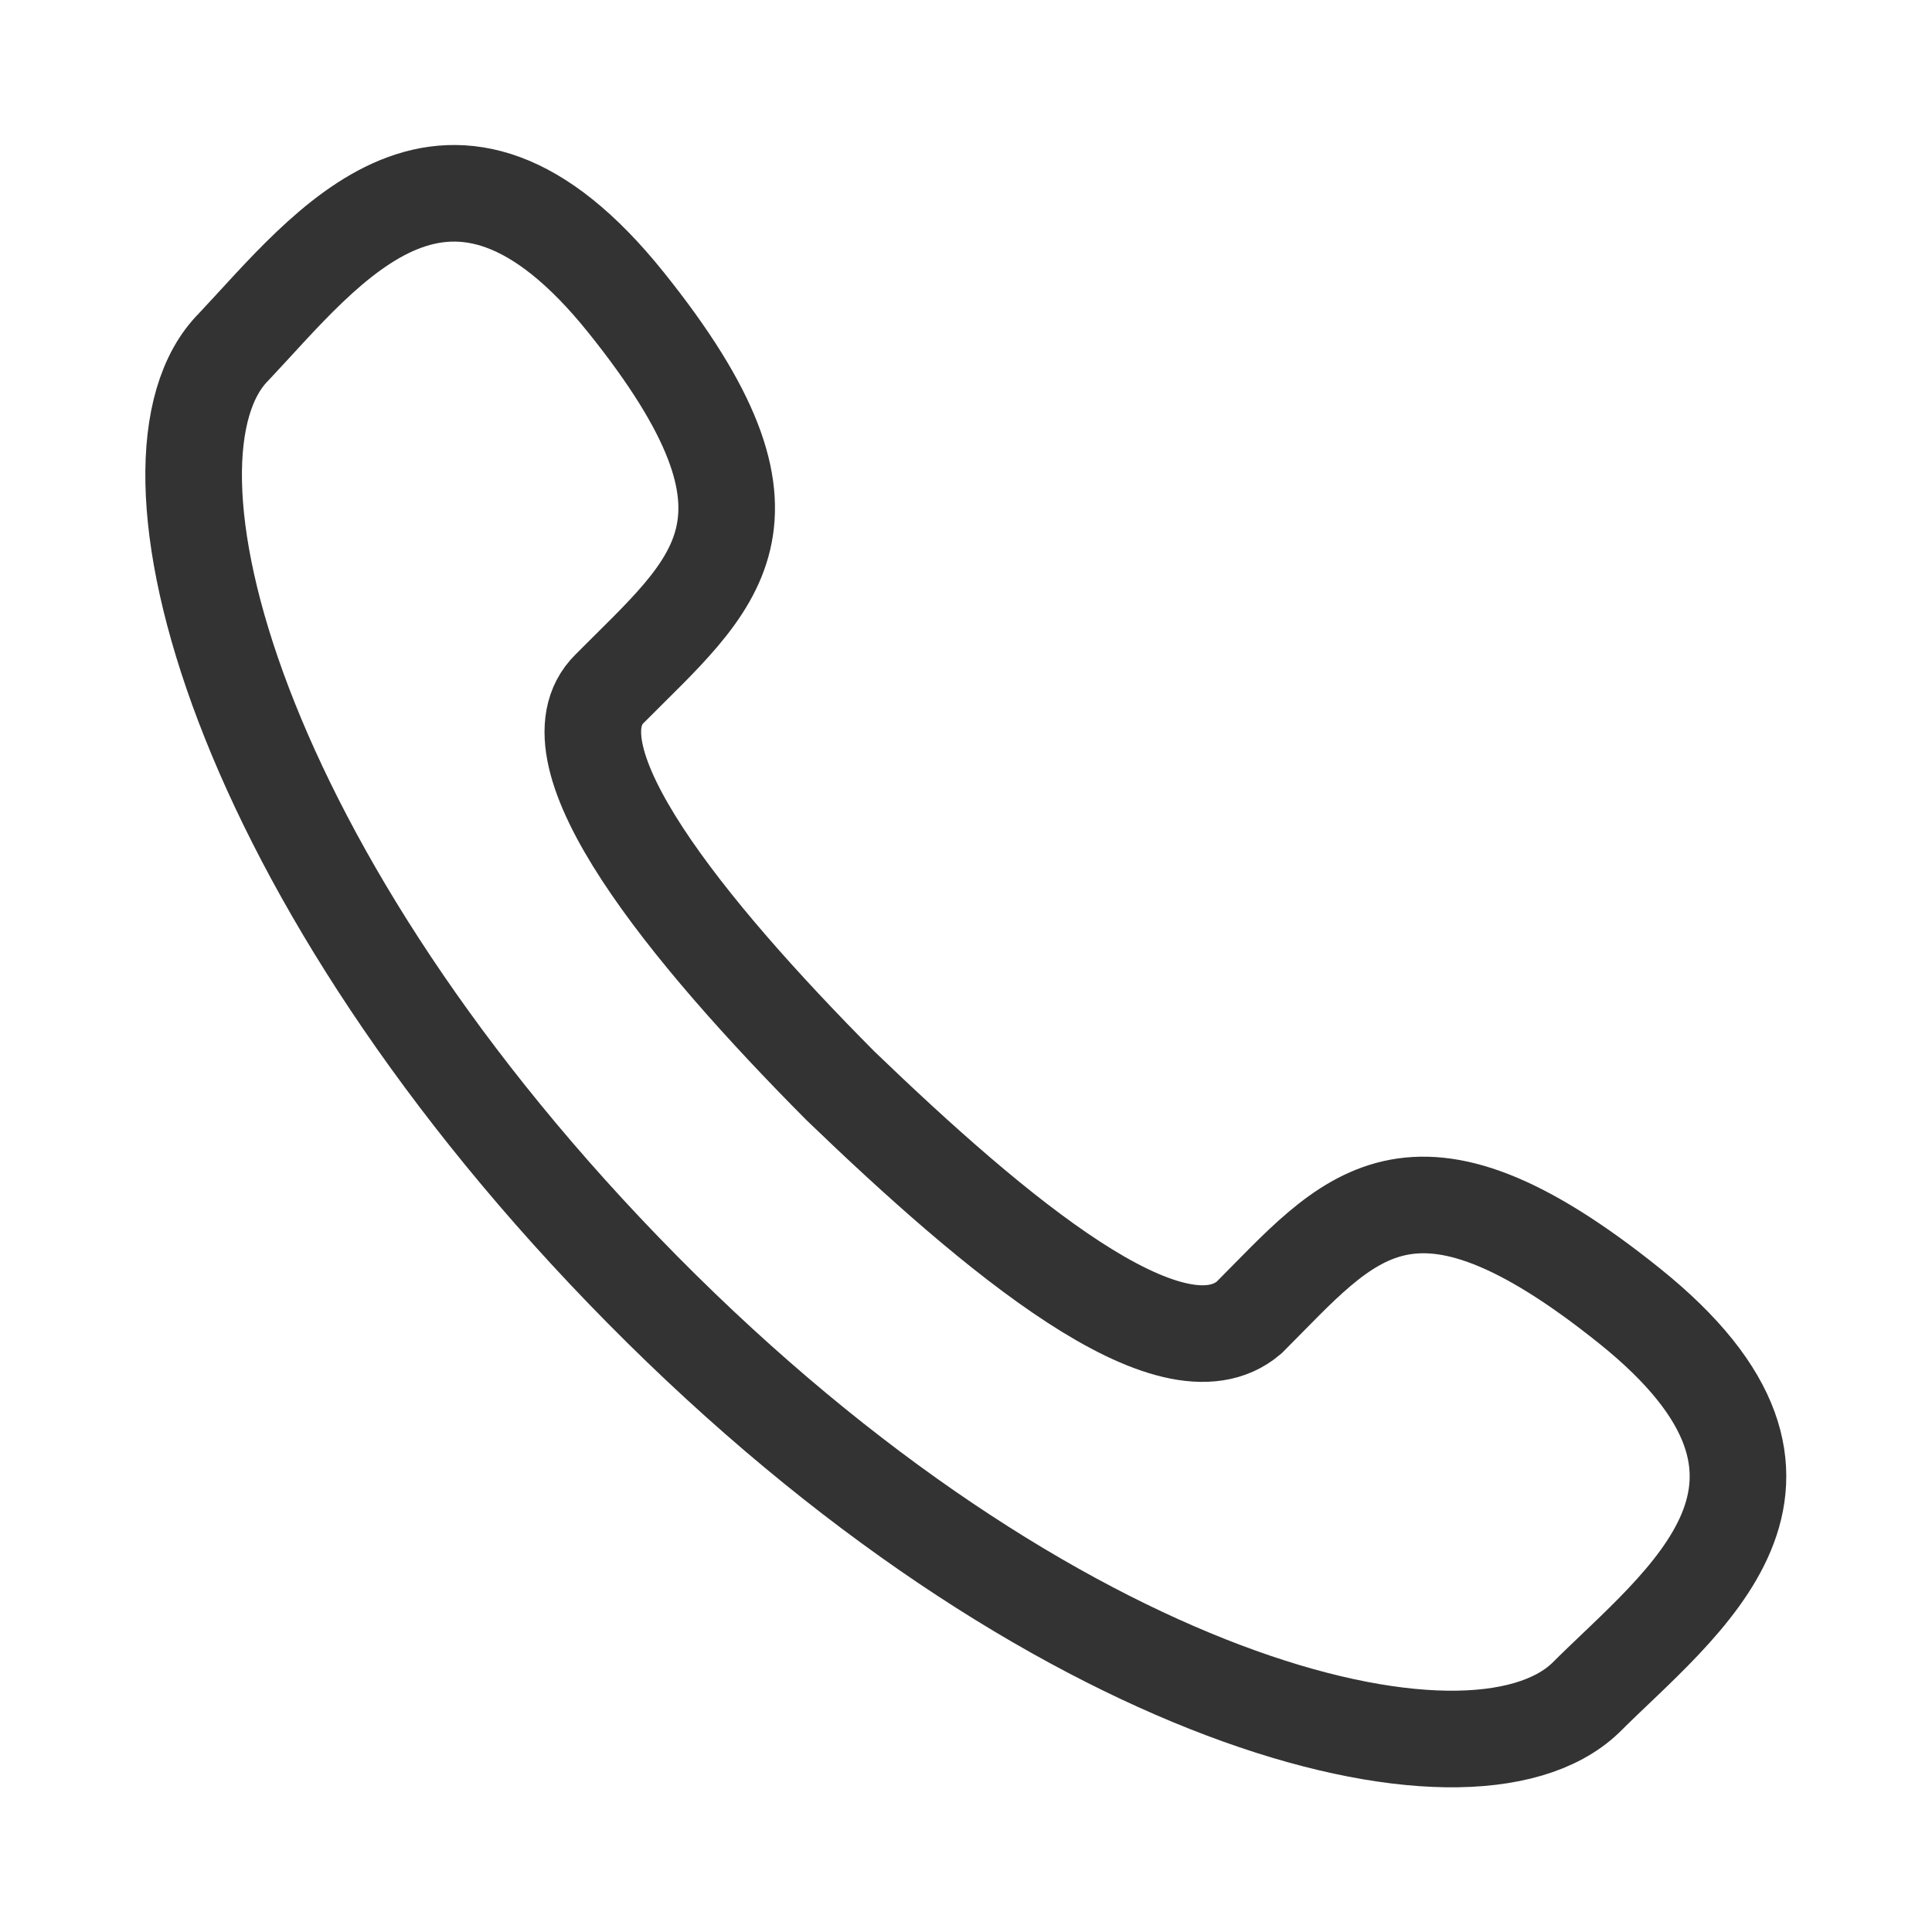
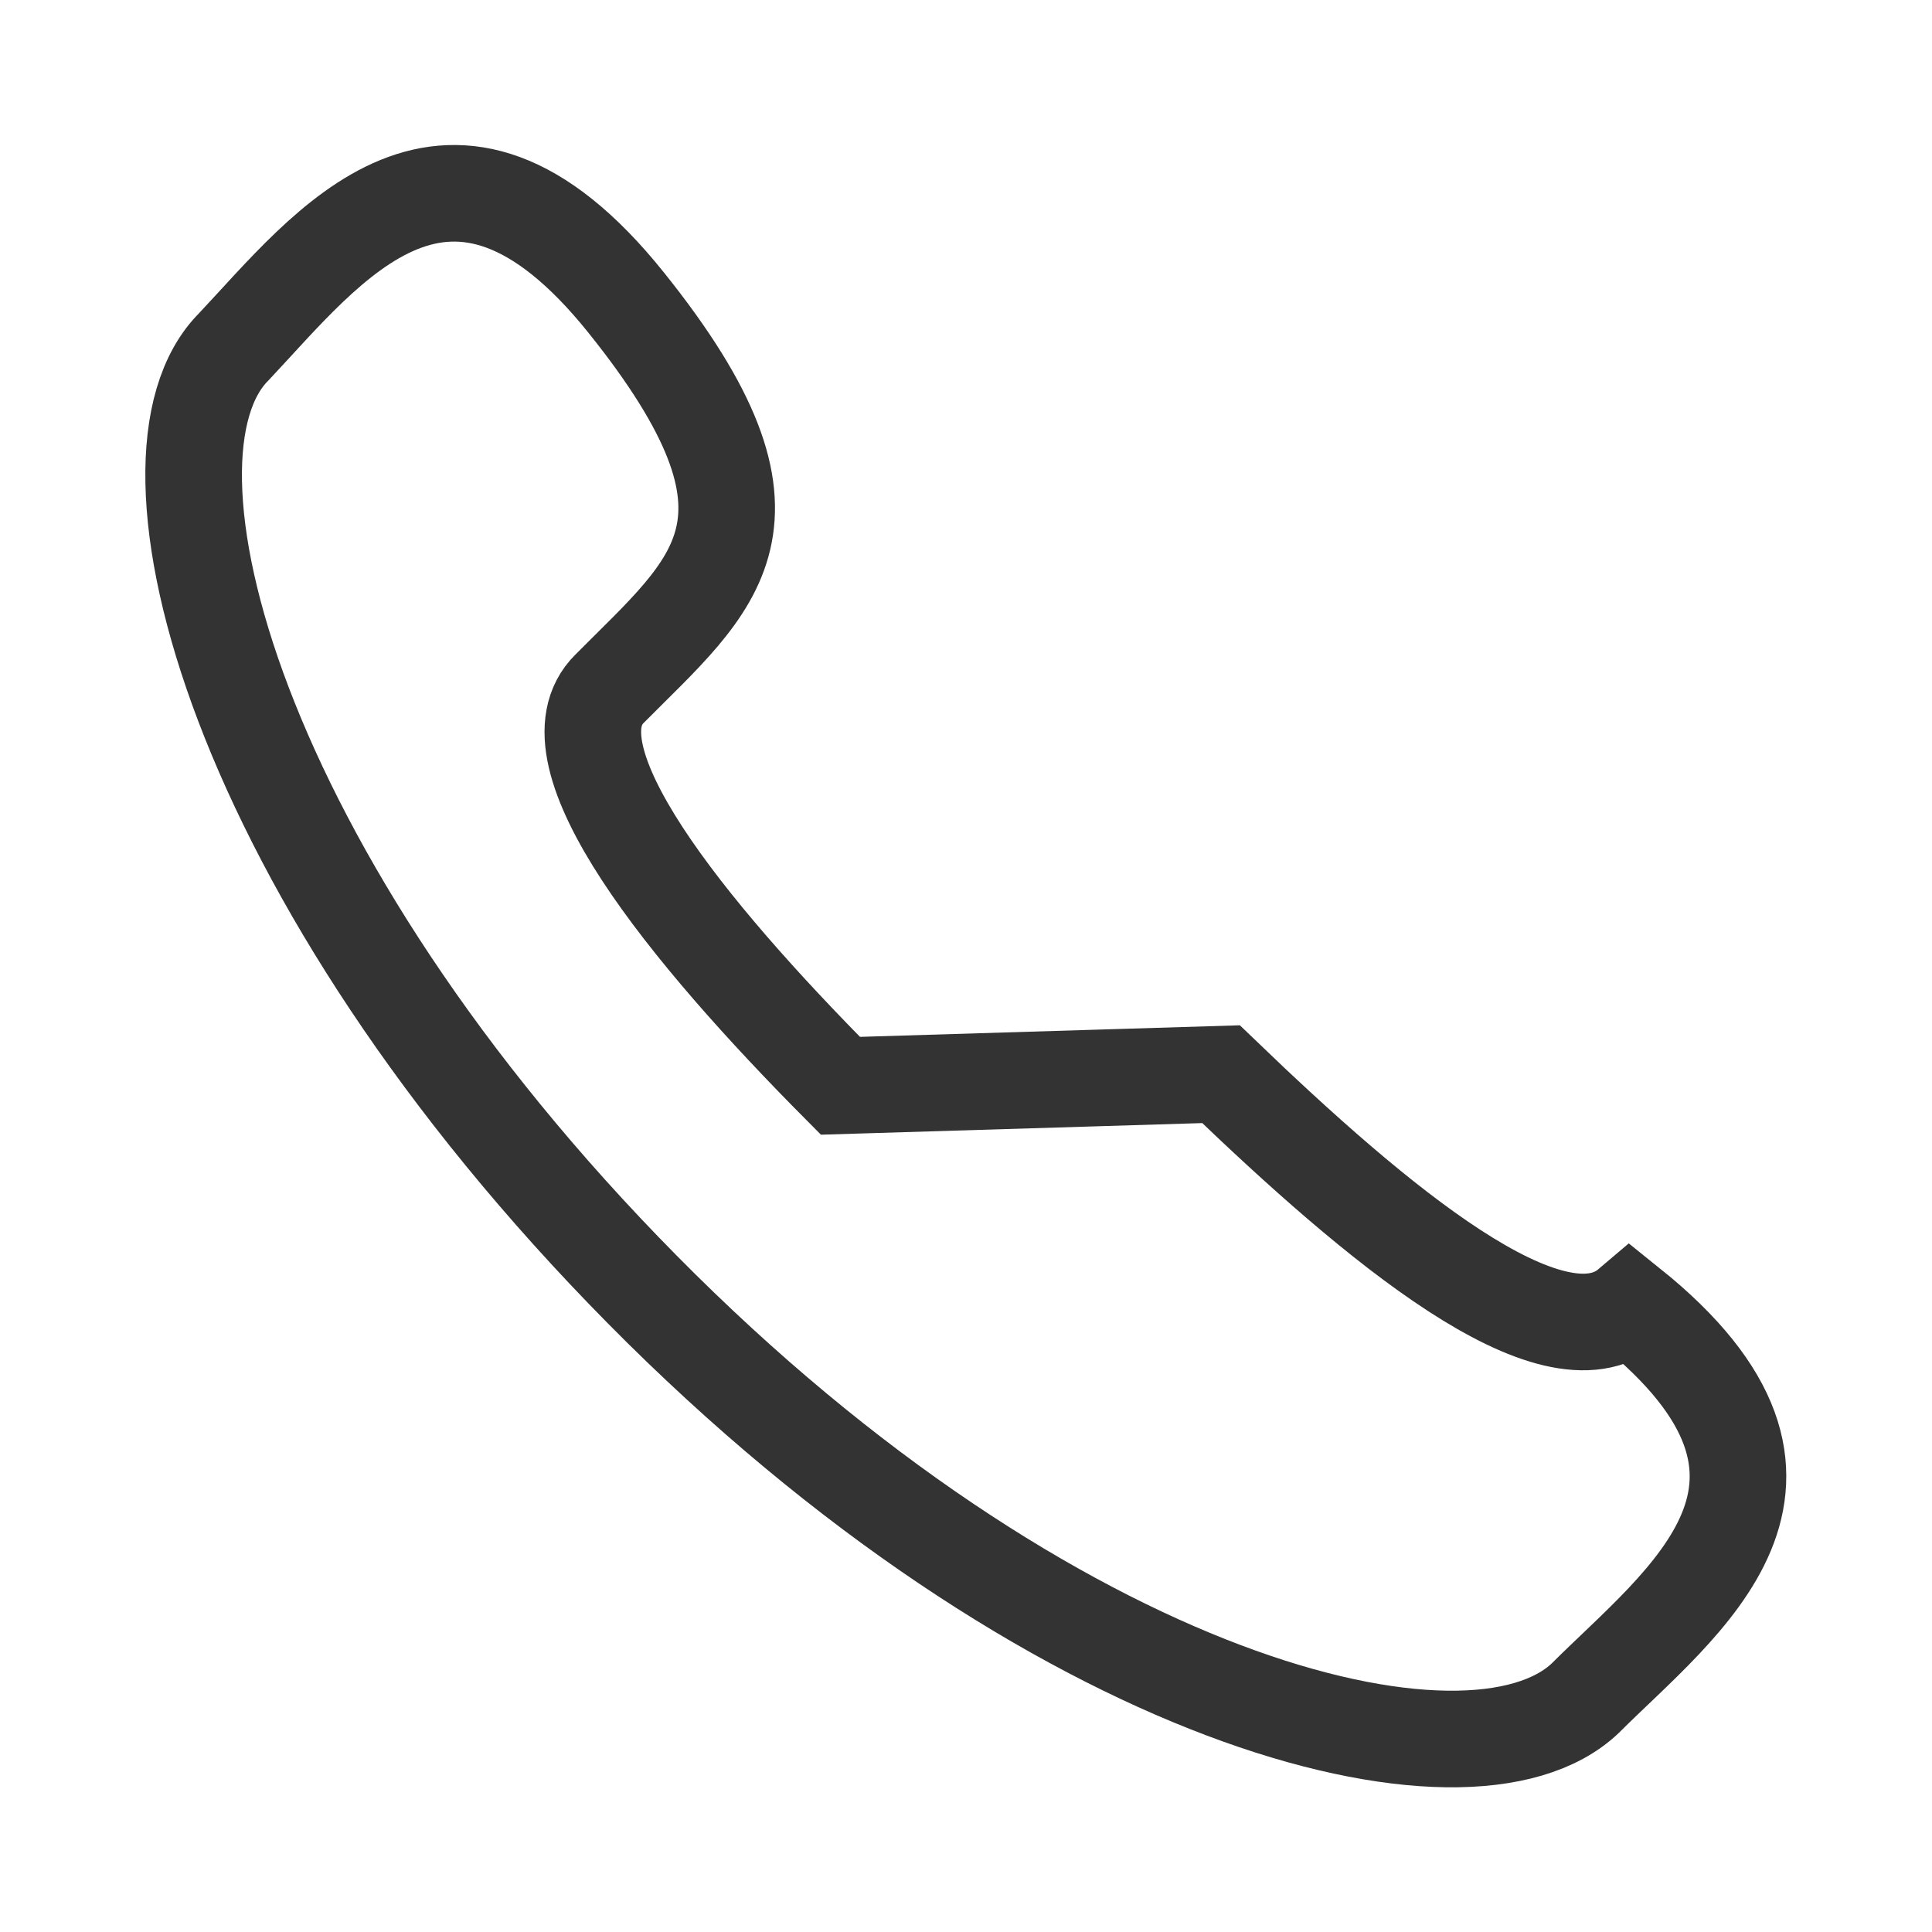
<svg xmlns="http://www.w3.org/2000/svg" viewBox="0 0 20 20">
  <defs>
    <style>.cls-1,.cls-2{fill:none;}.cls-1{stroke:#333;stroke-miterlimit:10;}</style>
  </defs>
  <g id="图层_2" data-name="图层 2">
    <g id="图层_1-2" data-name="图层 1">
-       <path class="cls-1" d="M8.7,11.24C7.11,9.64,5.62,7.81,6.31,7.13c1.08-1.09,2-1.72.17-4s-3.09-.57-4.06.46c-1.14,1.14,0,5.48,4.23,9.76s8.56,5.37,9.76,4.23c1-1,2.74-2.23.46-4.06s-2.91-.91-3.94.12c-.8.68-2.63-.86-4.23-2.4Z" />
-       <rect class="cls-2" width="20" height="20" />
+       <path class="cls-1" d="M8.7,11.24C7.11,9.64,5.62,7.81,6.31,7.13c1.08-1.09,2-1.72.17-4s-3.09-.57-4.06.46c-1.14,1.14,0,5.48,4.23,9.76s8.56,5.37,9.76,4.23c1-1,2.74-2.23.46-4.06c-.8.68-2.63-.86-4.23-2.4Z" />
    </g>
  </g>
</svg>